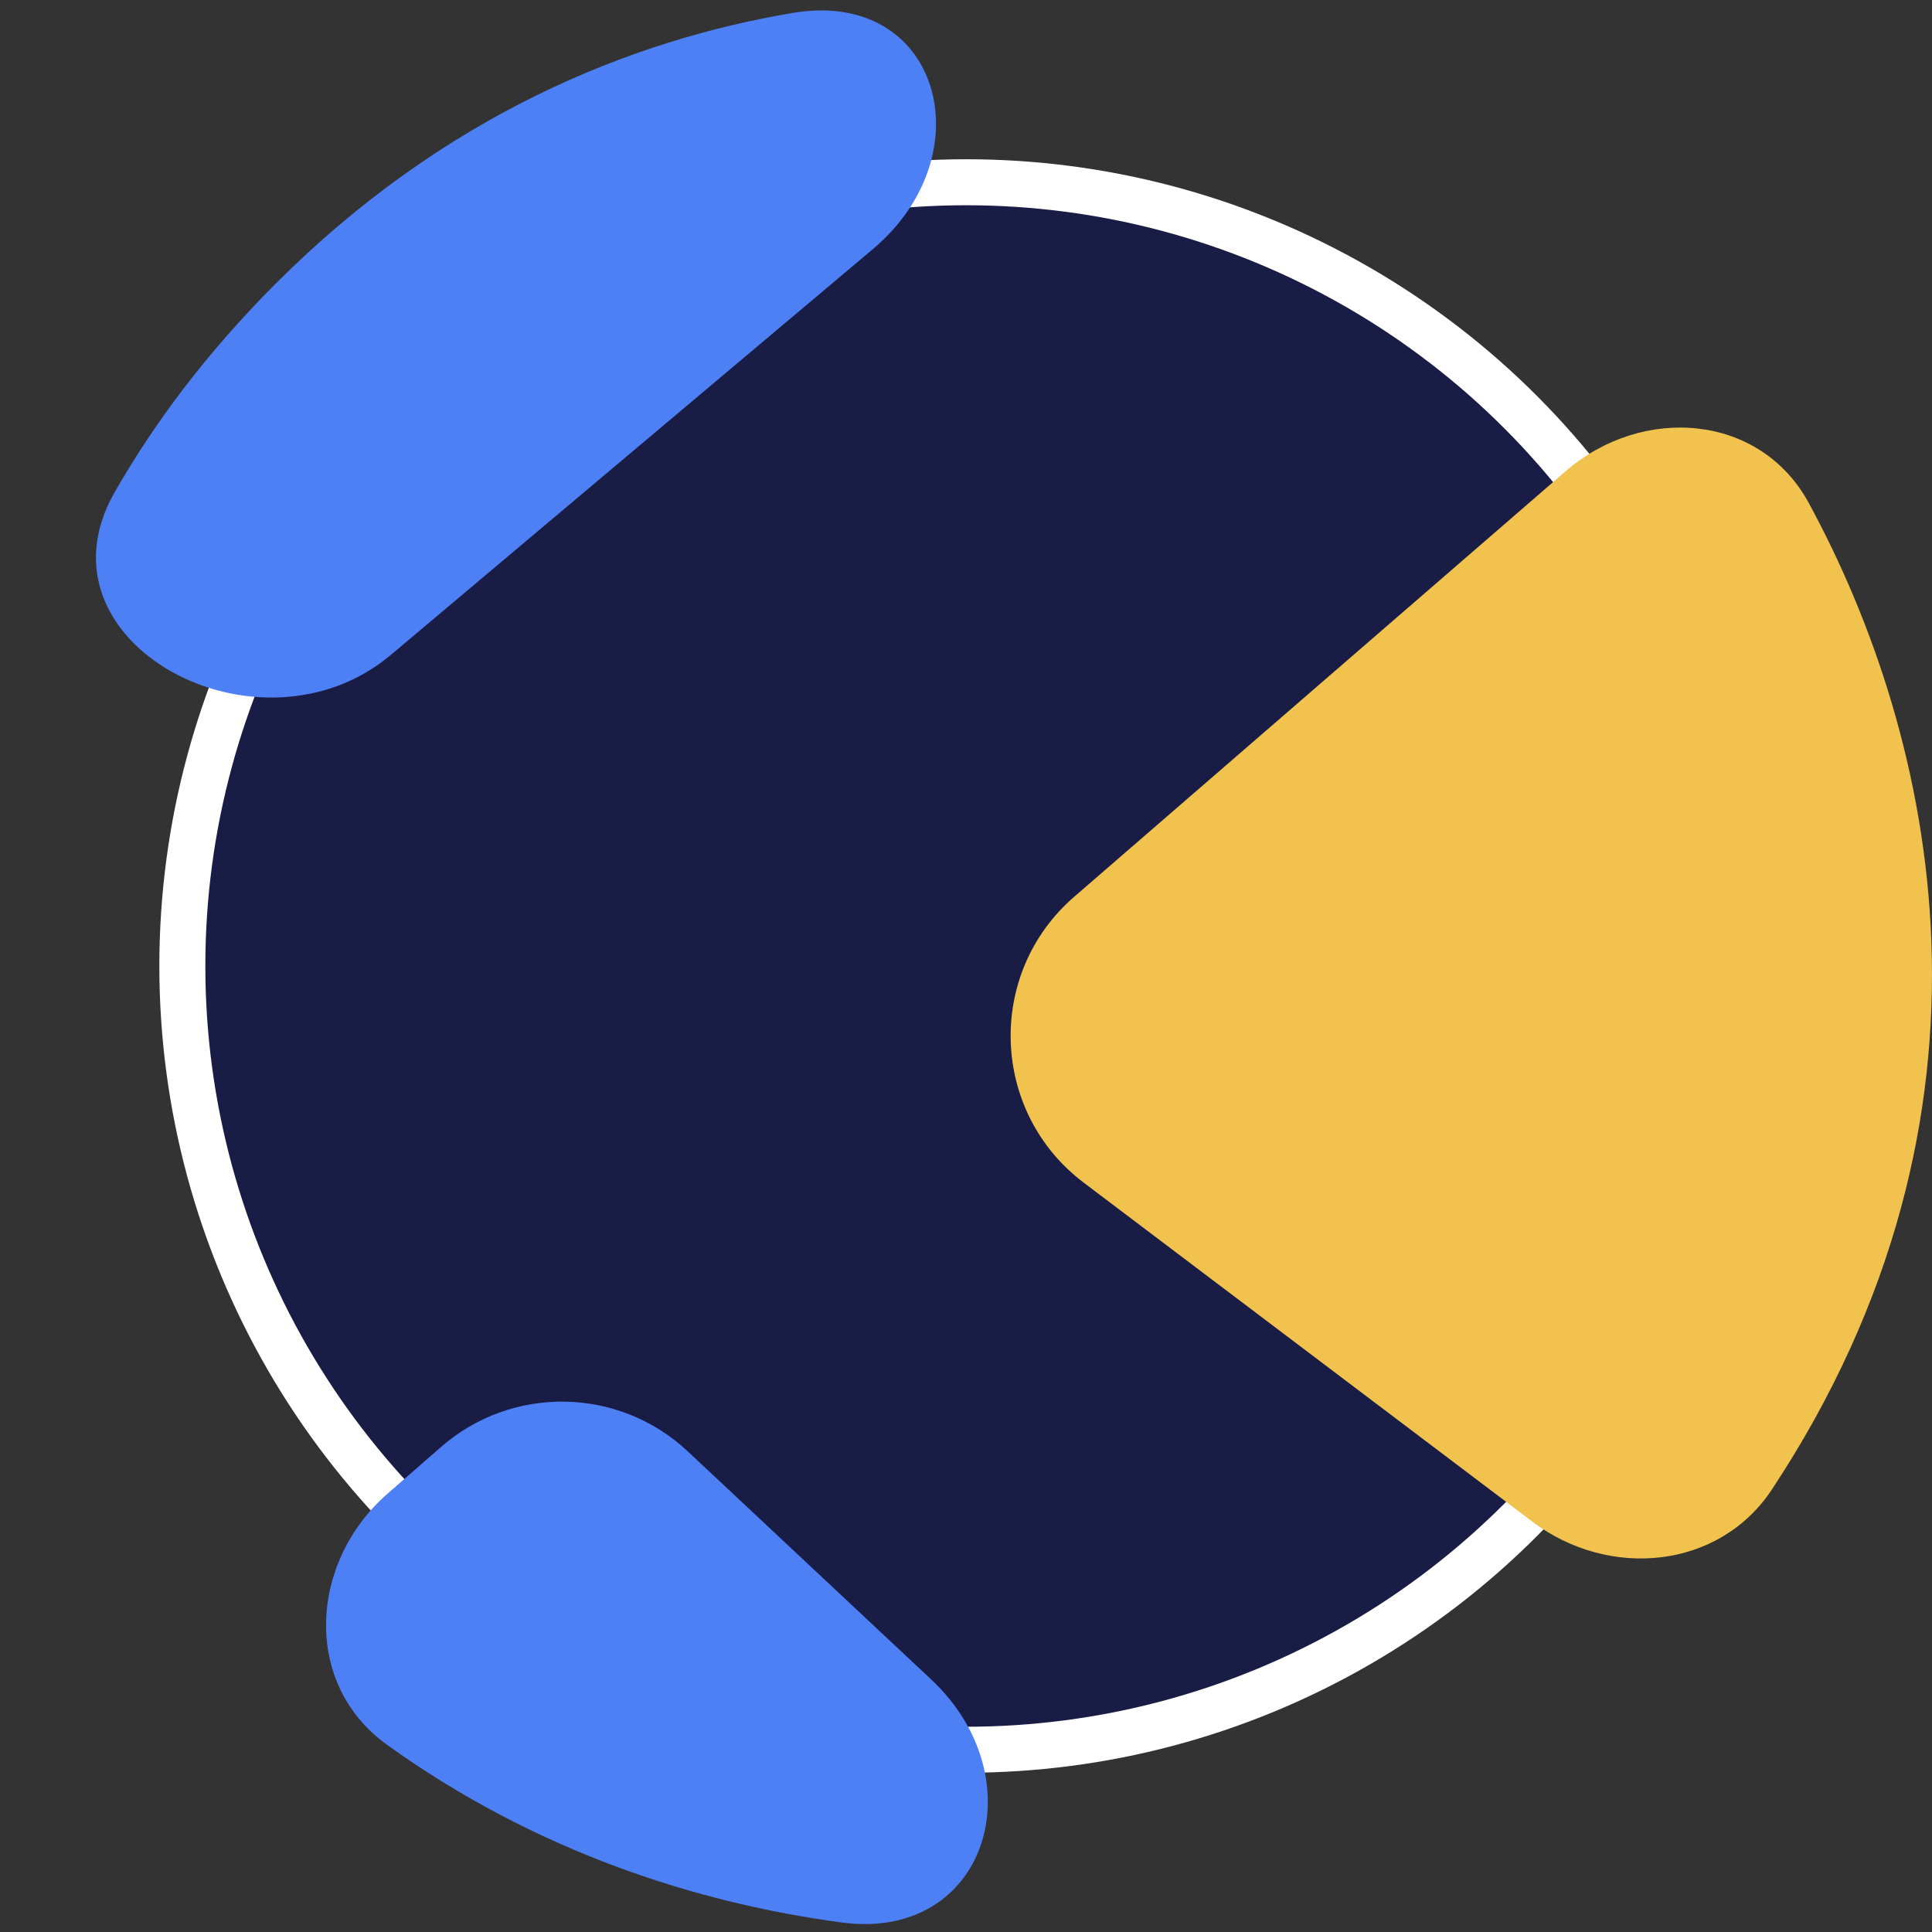
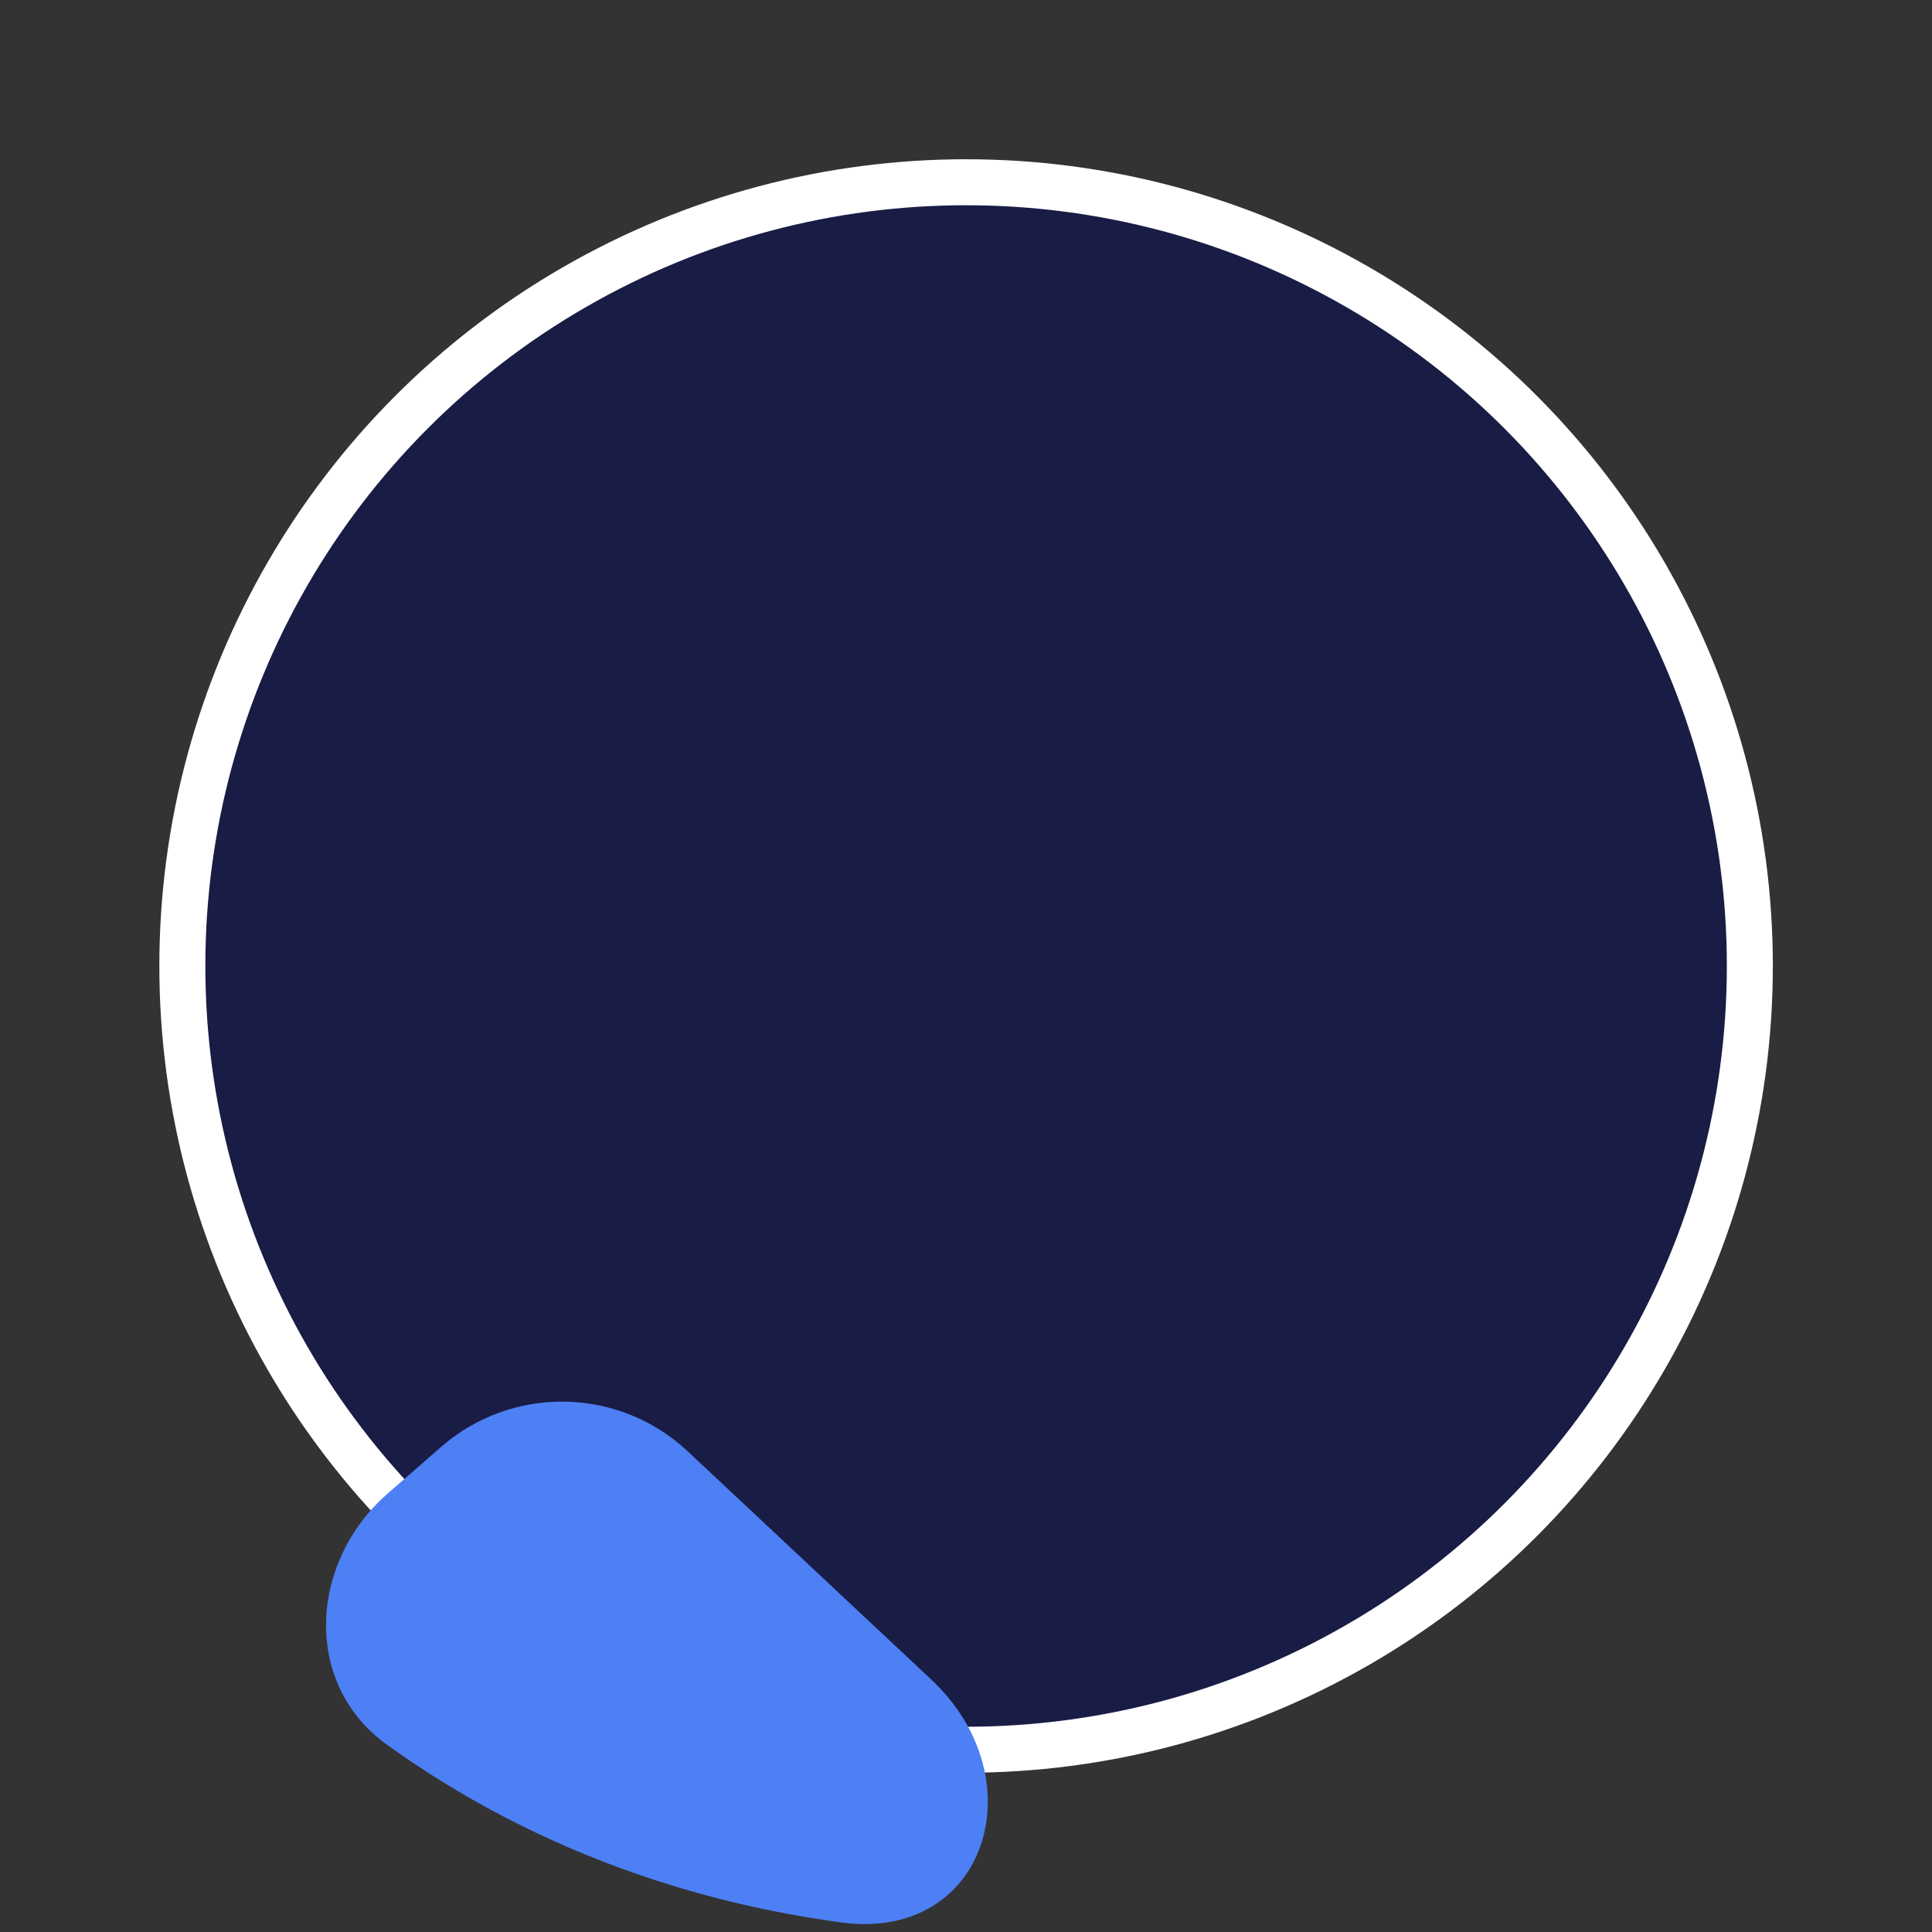
<svg xmlns="http://www.w3.org/2000/svg" width="42" height="42" viewBox="0 0 42 42" fill="none">
  <rect x="0" y="0" width="42" height="42" fill="#333333" stroke="none" />
  <circle cx="21.002" cy="21" r="17.038" fill="#191C45" stroke="white" />
  <path d="M9.585 31.458L8.424 32.472C6.72 33.961 6.573 36.605 8.409 37.927C11.661 40.267 15.182 41.376 18.297 41.793C21.442 42.214 22.557 38.678 20.242 36.509L14.951 31.551C13.452 30.146 11.132 30.106 9.585 31.458Z" fill="#4D80F4" />
-   <path d="M18.973 5.418L8.499 14.235C5.632 16.649 0.632 13.963 2.489 10.707C3.333 9.228 4.469 7.691 6 6.159C9.659 2.501 13.717 0.871 17.239 0.28C20.42 -0.253 21.441 3.341 18.973 5.418Z" fill="#4D80F4" />
-   <path d="M34.033 10.246L23.352 19.495C21.428 21.161 21.529 24.176 23.559 25.71L33.312 33.079C34.978 34.337 37.37 34.12 38.521 32.378C43.93 24.19 42.089 16.032 39.322 10.936C38.265 8.988 35.709 8.795 34.033 10.246Z" fill="#F1C24D" />
</svg>